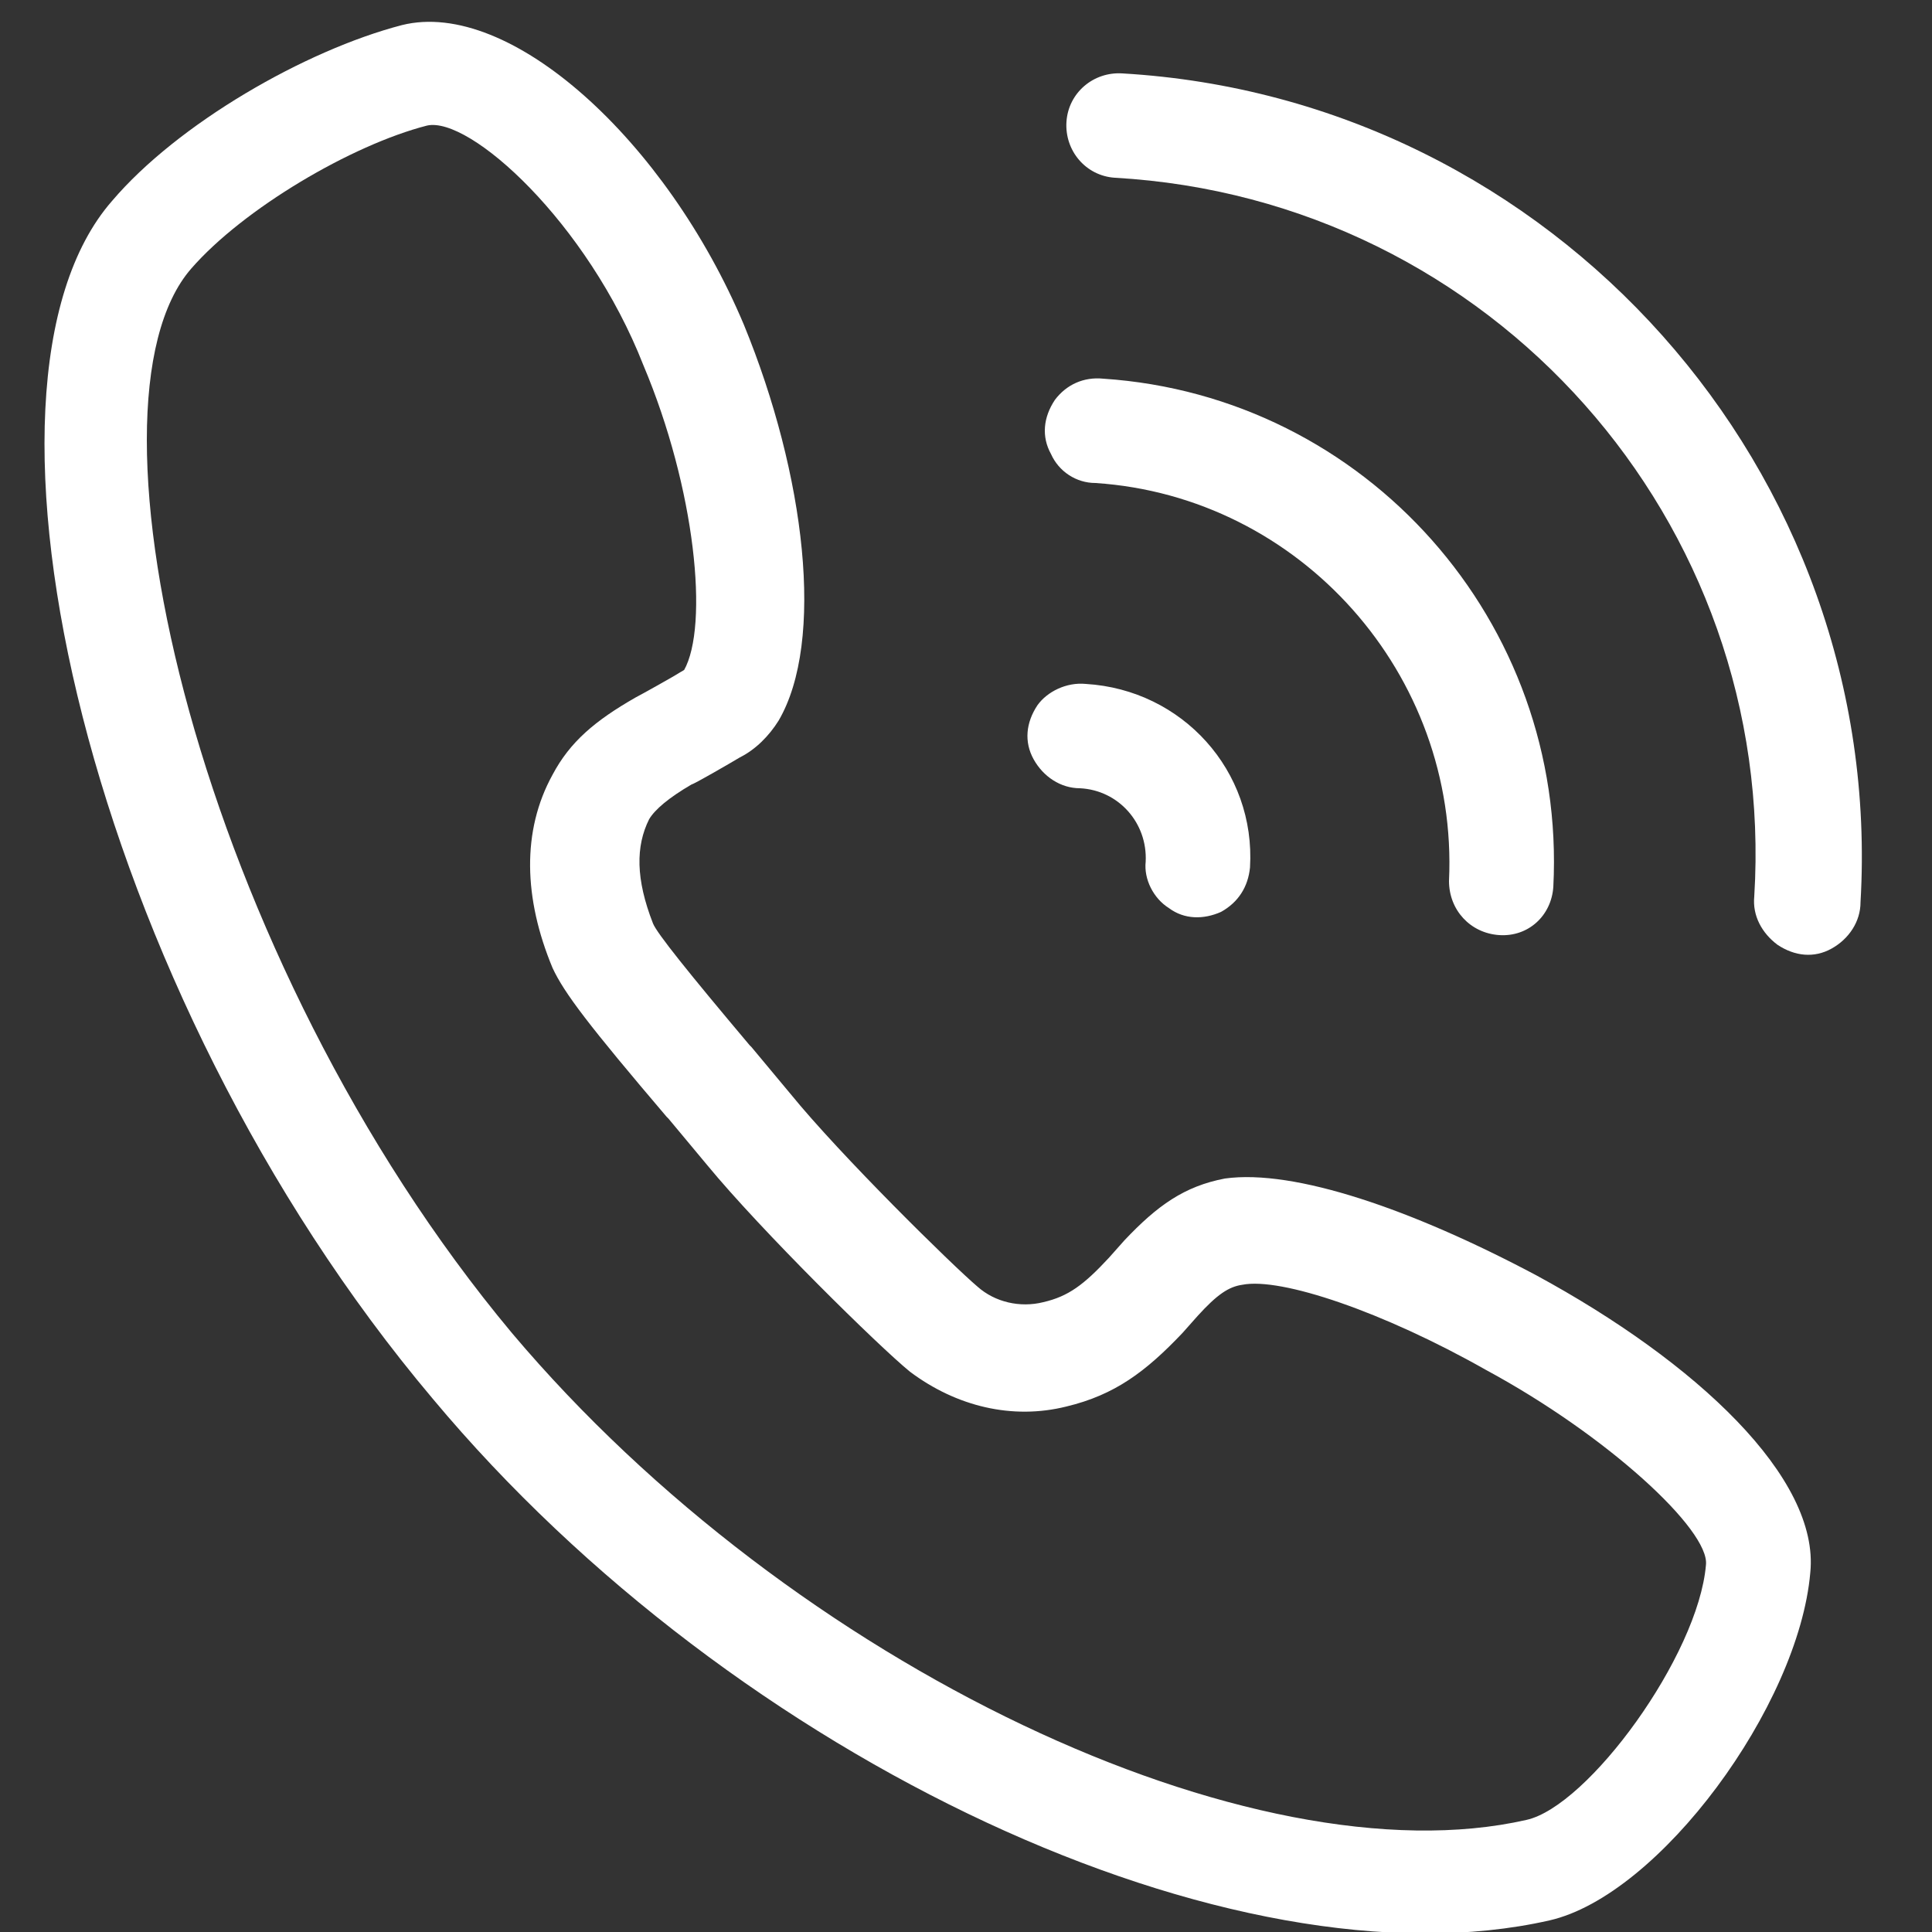
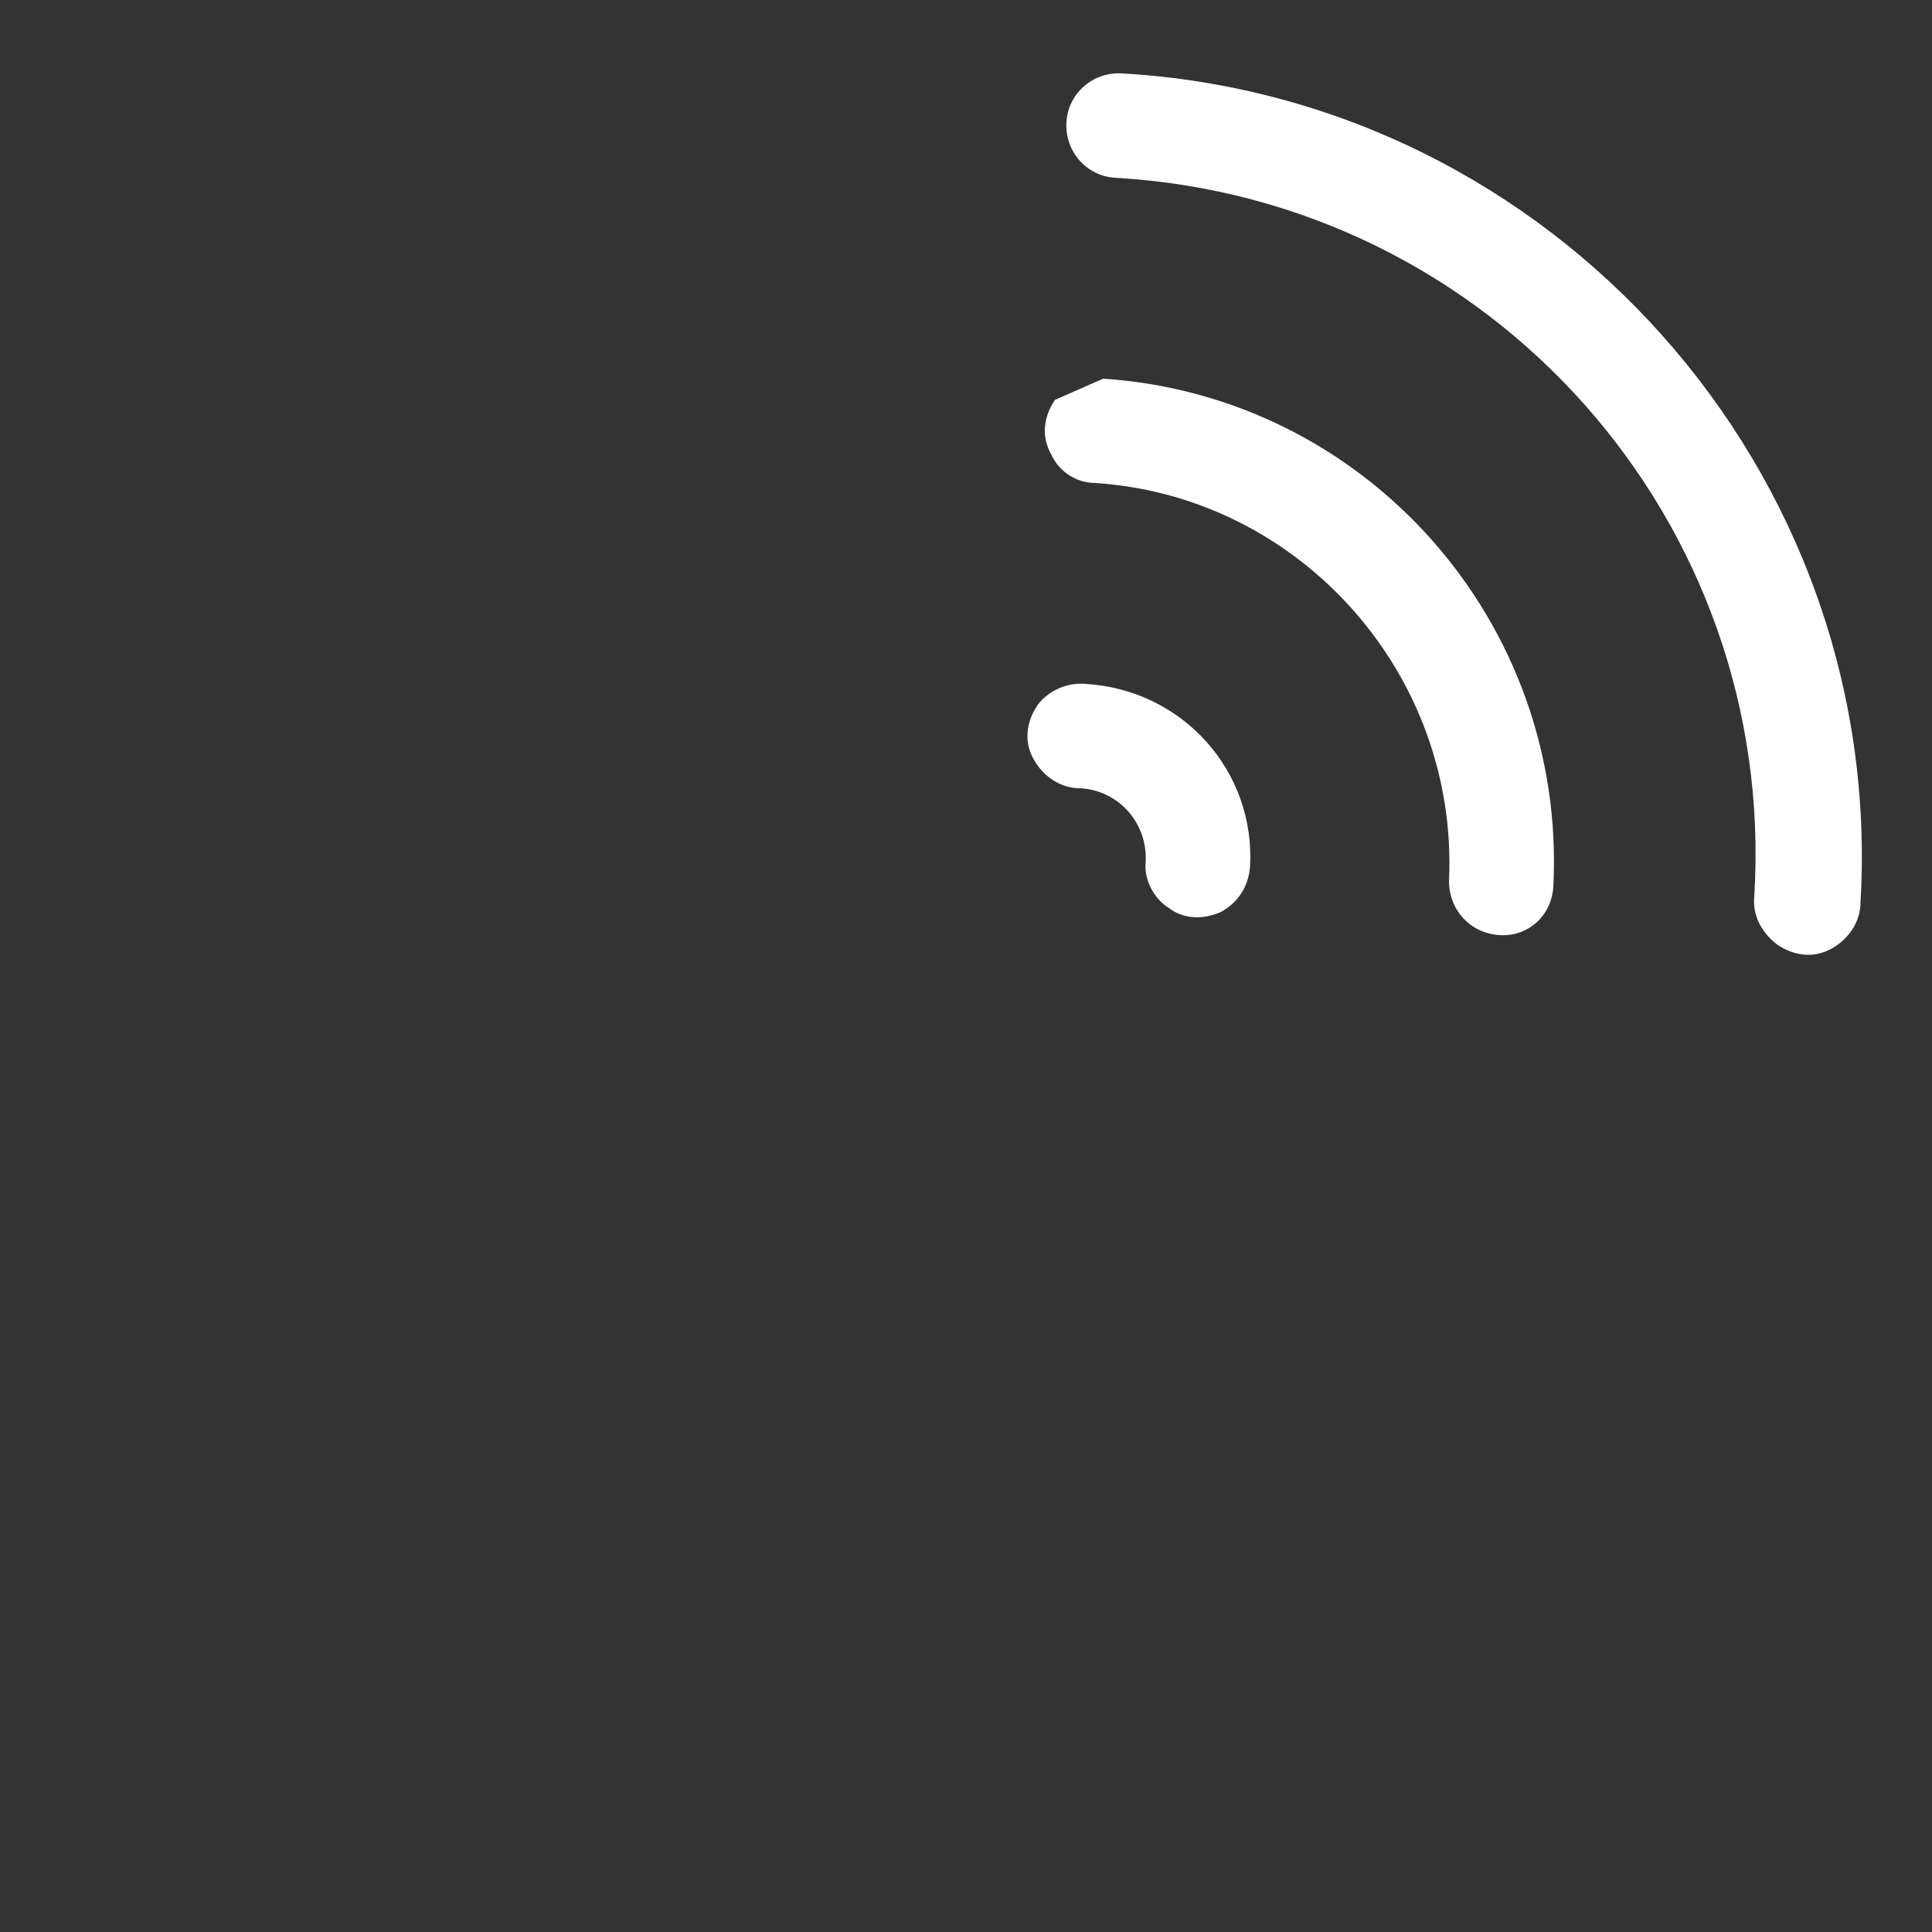
<svg xmlns="http://www.w3.org/2000/svg" version="1.1" id="图层_1" x="0px" y="0px" viewBox="0 0 100 100" style="enable-background:new 0 0 100 100;" xml:space="preserve">
  <rect x="0" y="0" width="100" height="100" fill="#333333" stroke="none" />
  <style type="text/css">
	.st0{fill:#FFFFFF;}
</style>
  <g>
    <g>
-       <path class="st0" d="M64.3,66.5C63.6,66.6,63,67,62,68.1l-0.8,0.9c-1.9,2-3.5,3.2-6,3.8c-2.8,0.7-5.7,0-8.1-1.8    c-1.6-1.3-7.7-7.3-10.5-10.7l-2-2.4l-0.1-0.1c-4-4.7-5.3-6.4-5.9-7.7c-1.5-3.6-1.6-7.1,0-10c0.9-1.7,2.2-2.8,4.3-4    c0.2-0.1,2-1.1,2.3-1.3c0.2-0.1,0.3-0.2,0.2-0.1c1.3-2.3,0.6-9.4-2.1-15.8C30.4,11.5,24.3,6,22.1,6.5c-3.9,1-9.5,4.3-12.2,7.4    C3.7,21,10.3,49.6,26.5,69C41.1,86.3,64.9,97.4,79,94.2c3.2-0.7,8.9-8.5,9.3-13.2c0.2-1.8-5.1-6.7-11.4-10.1    C71.6,67.9,66.3,66.1,64.3,66.5L64.3,66.5L64.3,66.5z M79.5,66c8.3,4.5,14.7,10.5,14.2,15.4c-0.6,6.9-7.8,16.7-13.5,18    c-16.3,3.7-42.1-8.2-57.8-27C4.6,51.3-2.6,20,5.8,10.4c3.4-4,10-7.8,15-9.1c5.6-1.4,13.7,6,17.7,15.5c3.2,7.8,4.2,16.4,1.8,20.5    c-0.5,0.8-1.2,1.5-2,1.9c-0.5,0.3-2.4,1.4-2.5,1.4c-1.2,0.7-1.9,1.3-2.2,1.8c-0.7,1.4-0.7,3.1,0.2,5.4c0.2,0.5,1.8,2.5,5,6.3    l0.1,0.1l2,2.4c2.6,3.2,8.4,8.9,9.7,10c0.9,0.8,2.2,1.1,3.4,0.8c1.3-0.3,2.1-0.9,3.4-2.3l0.8-0.9c1.7-1.8,3.1-2.8,5.2-3.2    C67,60.5,73.1,62.6,79.5,66L79.5,66z M79.5,66" />
-       <path class="st0" d="M96.3,46.7c0,1-0.6,1.9-1.5,2.4c-0.9,0.5-1.9,0.4-2.8-0.2c-0.8-0.6-1.3-1.5-1.2-2.5C92,27,77.2,10.3,57.7,9.2    c-1.5-0.1-2.6-1.4-2.5-2.9c0.1-1.5,1.4-2.6,2.9-2.5C80.4,5.1,97.6,24.4,96.3,46.7L96.3,46.7z M57.1,19.6    c13.6,0.9,24,12.6,23.3,26.3c-0.1,1.5-1.3,2.6-2.8,2.5c-1.5-0.1-2.6-1.3-2.6-2.8c0.5-10.7-7.7-19.9-18.3-20.6    c-1,0-1.9-0.6-2.3-1.5c-0.5-0.9-0.4-1.9,0.2-2.8C55.2,19.9,56.1,19.5,57.1,19.6L57.1,19.6z M56.2,35.4c5,0.3,8.8,4.5,8.5,9.5    c-0.1,1-0.6,1.8-1.5,2.3c-0.9,0.4-1.9,0.4-2.7-0.2c-0.8-0.5-1.3-1.5-1.2-2.4c0.1-2-1.4-3.7-3.4-3.8c-1,0-1.9-0.6-2.4-1.5    c-0.5-0.9-0.4-1.9,0.2-2.8C54.2,35.8,55.2,35.3,56.2,35.4L56.2,35.4z M56.2,35.4" />
+       <path class="st0" d="M96.3,46.7c0,1-0.6,1.9-1.5,2.4c-0.9,0.5-1.9,0.4-2.8-0.2c-0.8-0.6-1.3-1.5-1.2-2.5C92,27,77.2,10.3,57.7,9.2    c-1.5-0.1-2.6-1.4-2.5-2.9c0.1-1.5,1.4-2.6,2.9-2.5C80.4,5.1,97.6,24.4,96.3,46.7L96.3,46.7z M57.1,19.6    c13.6,0.9,24,12.6,23.3,26.3c-0.1,1.5-1.3,2.6-2.8,2.5c-1.5-0.1-2.6-1.3-2.6-2.8c0.5-10.7-7.7-19.9-18.3-20.6    c-1,0-1.9-0.6-2.3-1.5c-0.5-0.9-0.4-1.9,0.2-2.8L57.1,19.6z M56.2,35.4c5,0.3,8.8,4.5,8.5,9.5    c-0.1,1-0.6,1.8-1.5,2.3c-0.9,0.4-1.9,0.4-2.7-0.2c-0.8-0.5-1.3-1.5-1.2-2.4c0.1-2-1.4-3.7-3.4-3.8c-1,0-1.9-0.6-2.4-1.5    c-0.5-0.9-0.4-1.9,0.2-2.8C54.2,35.8,55.2,35.3,56.2,35.4L56.2,35.4z M56.2,35.4" />
    </g>
  </g>
</svg>